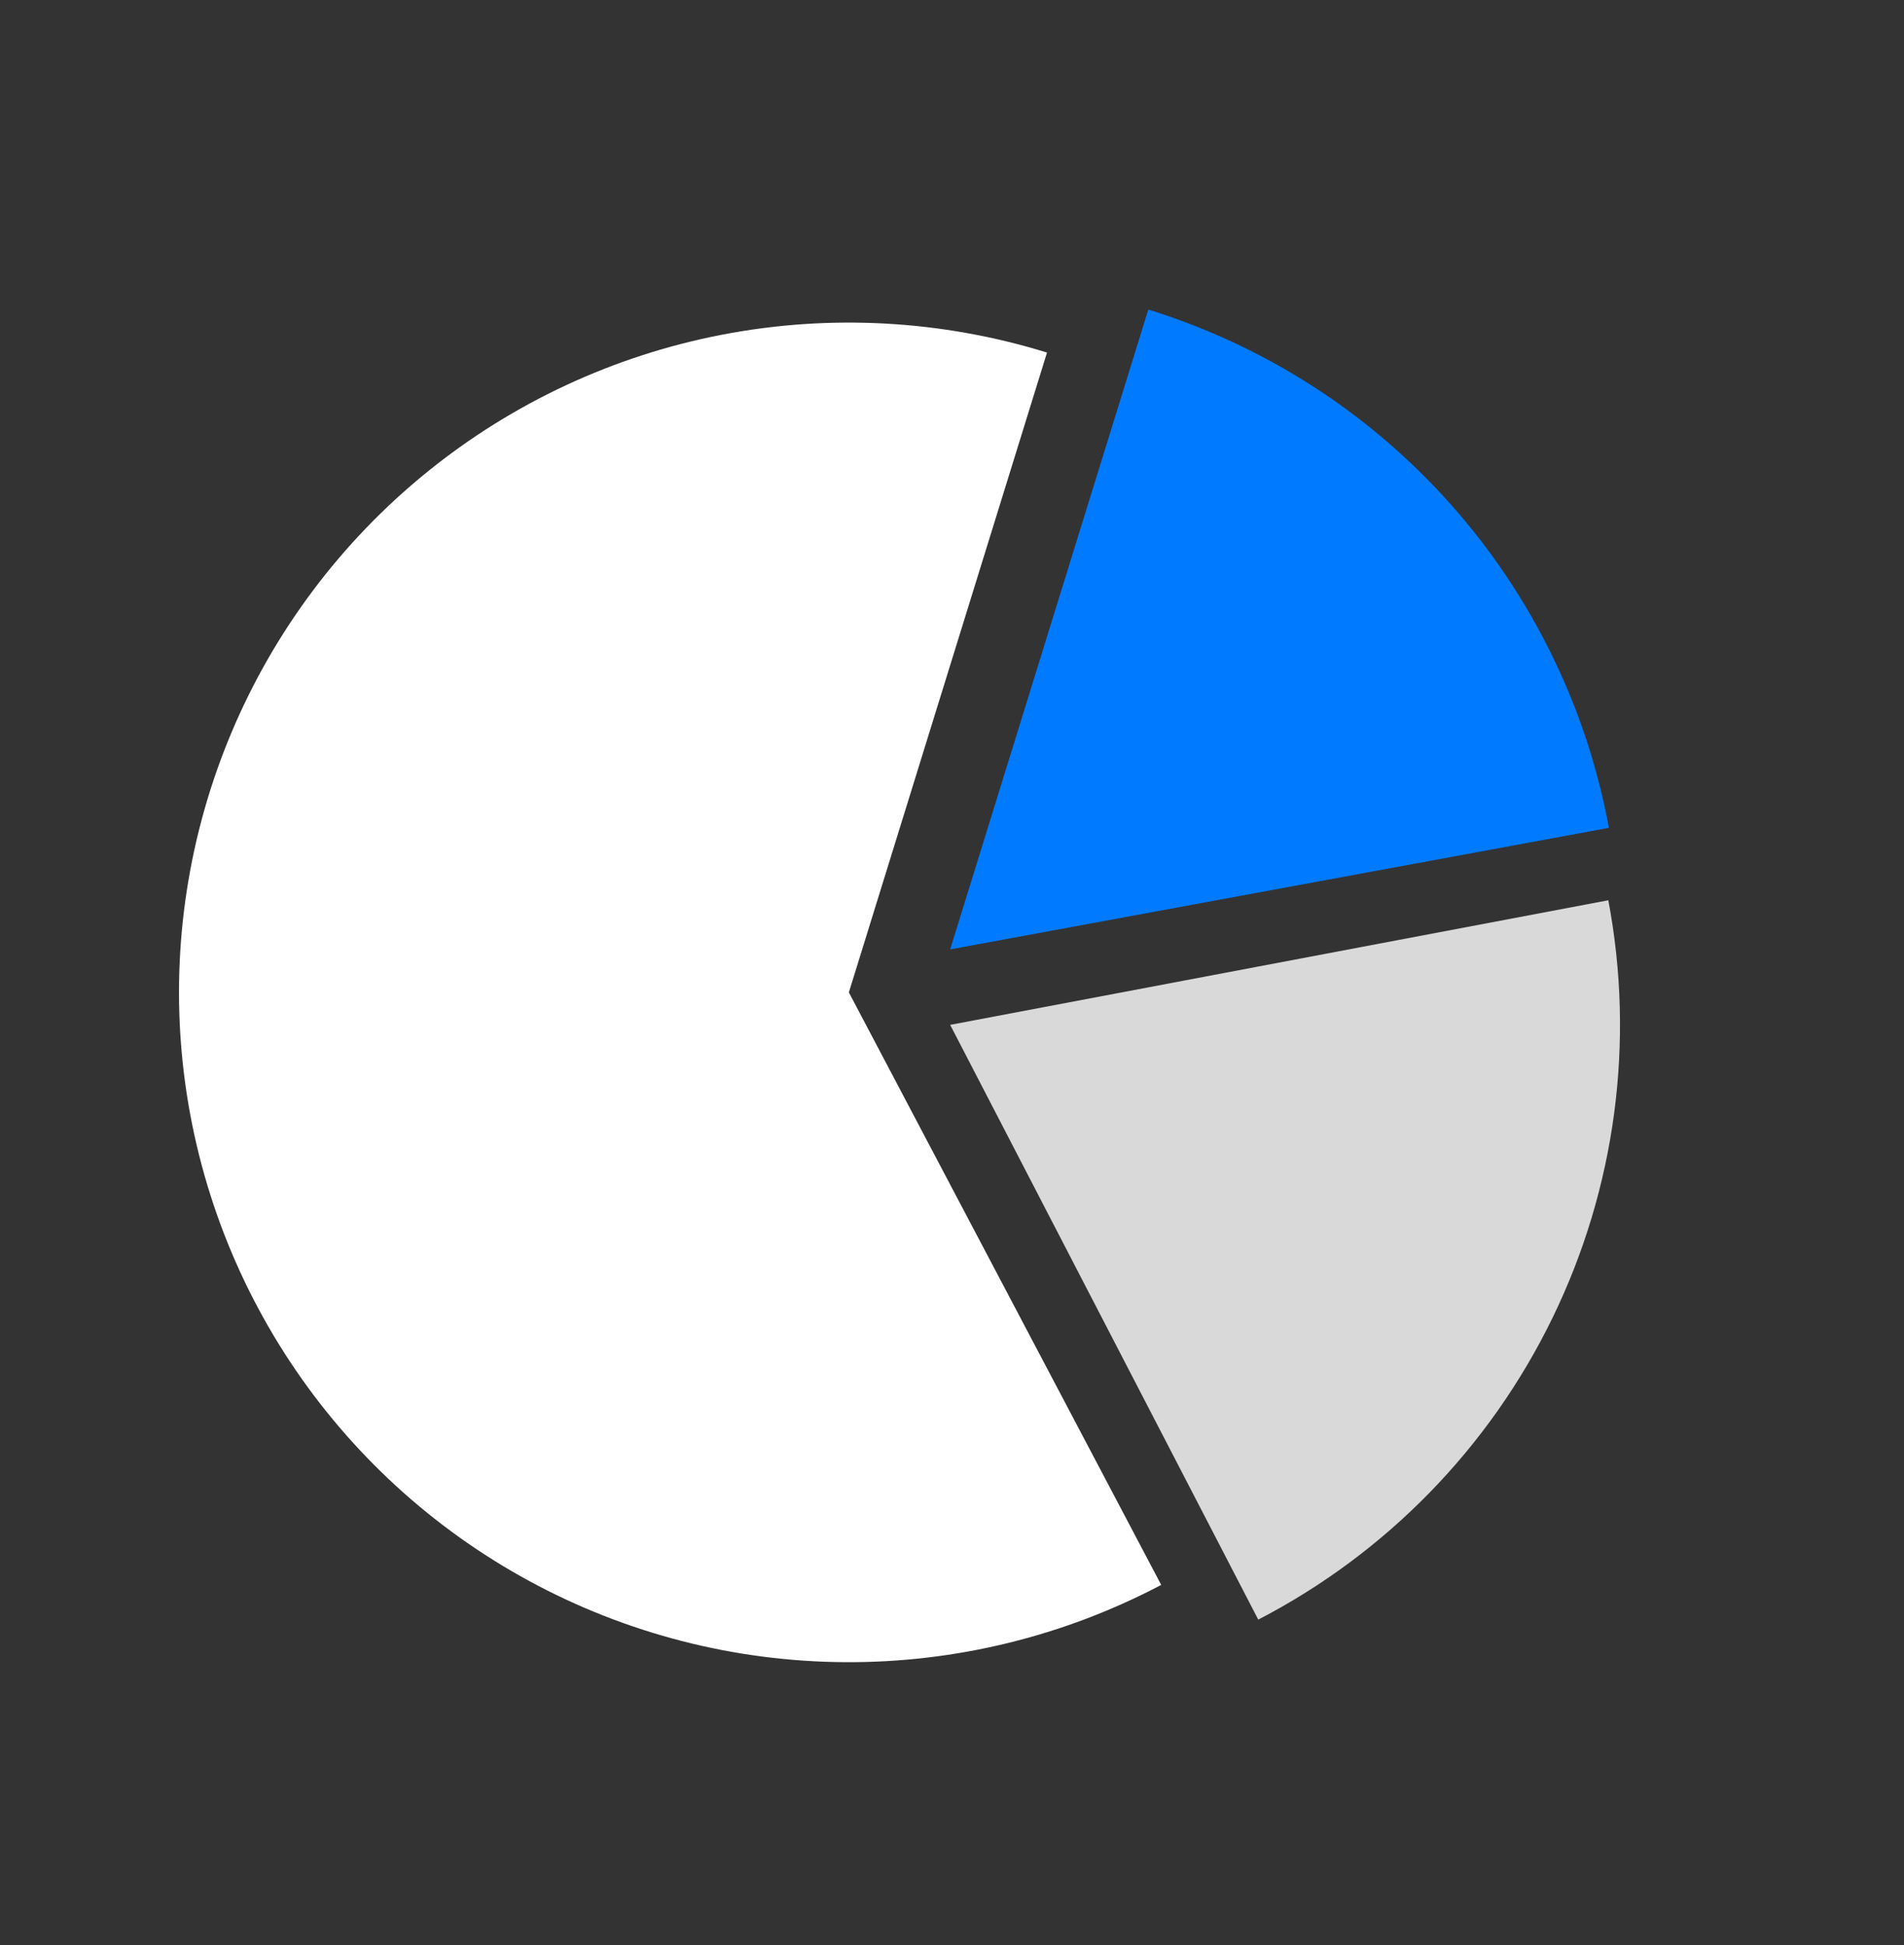
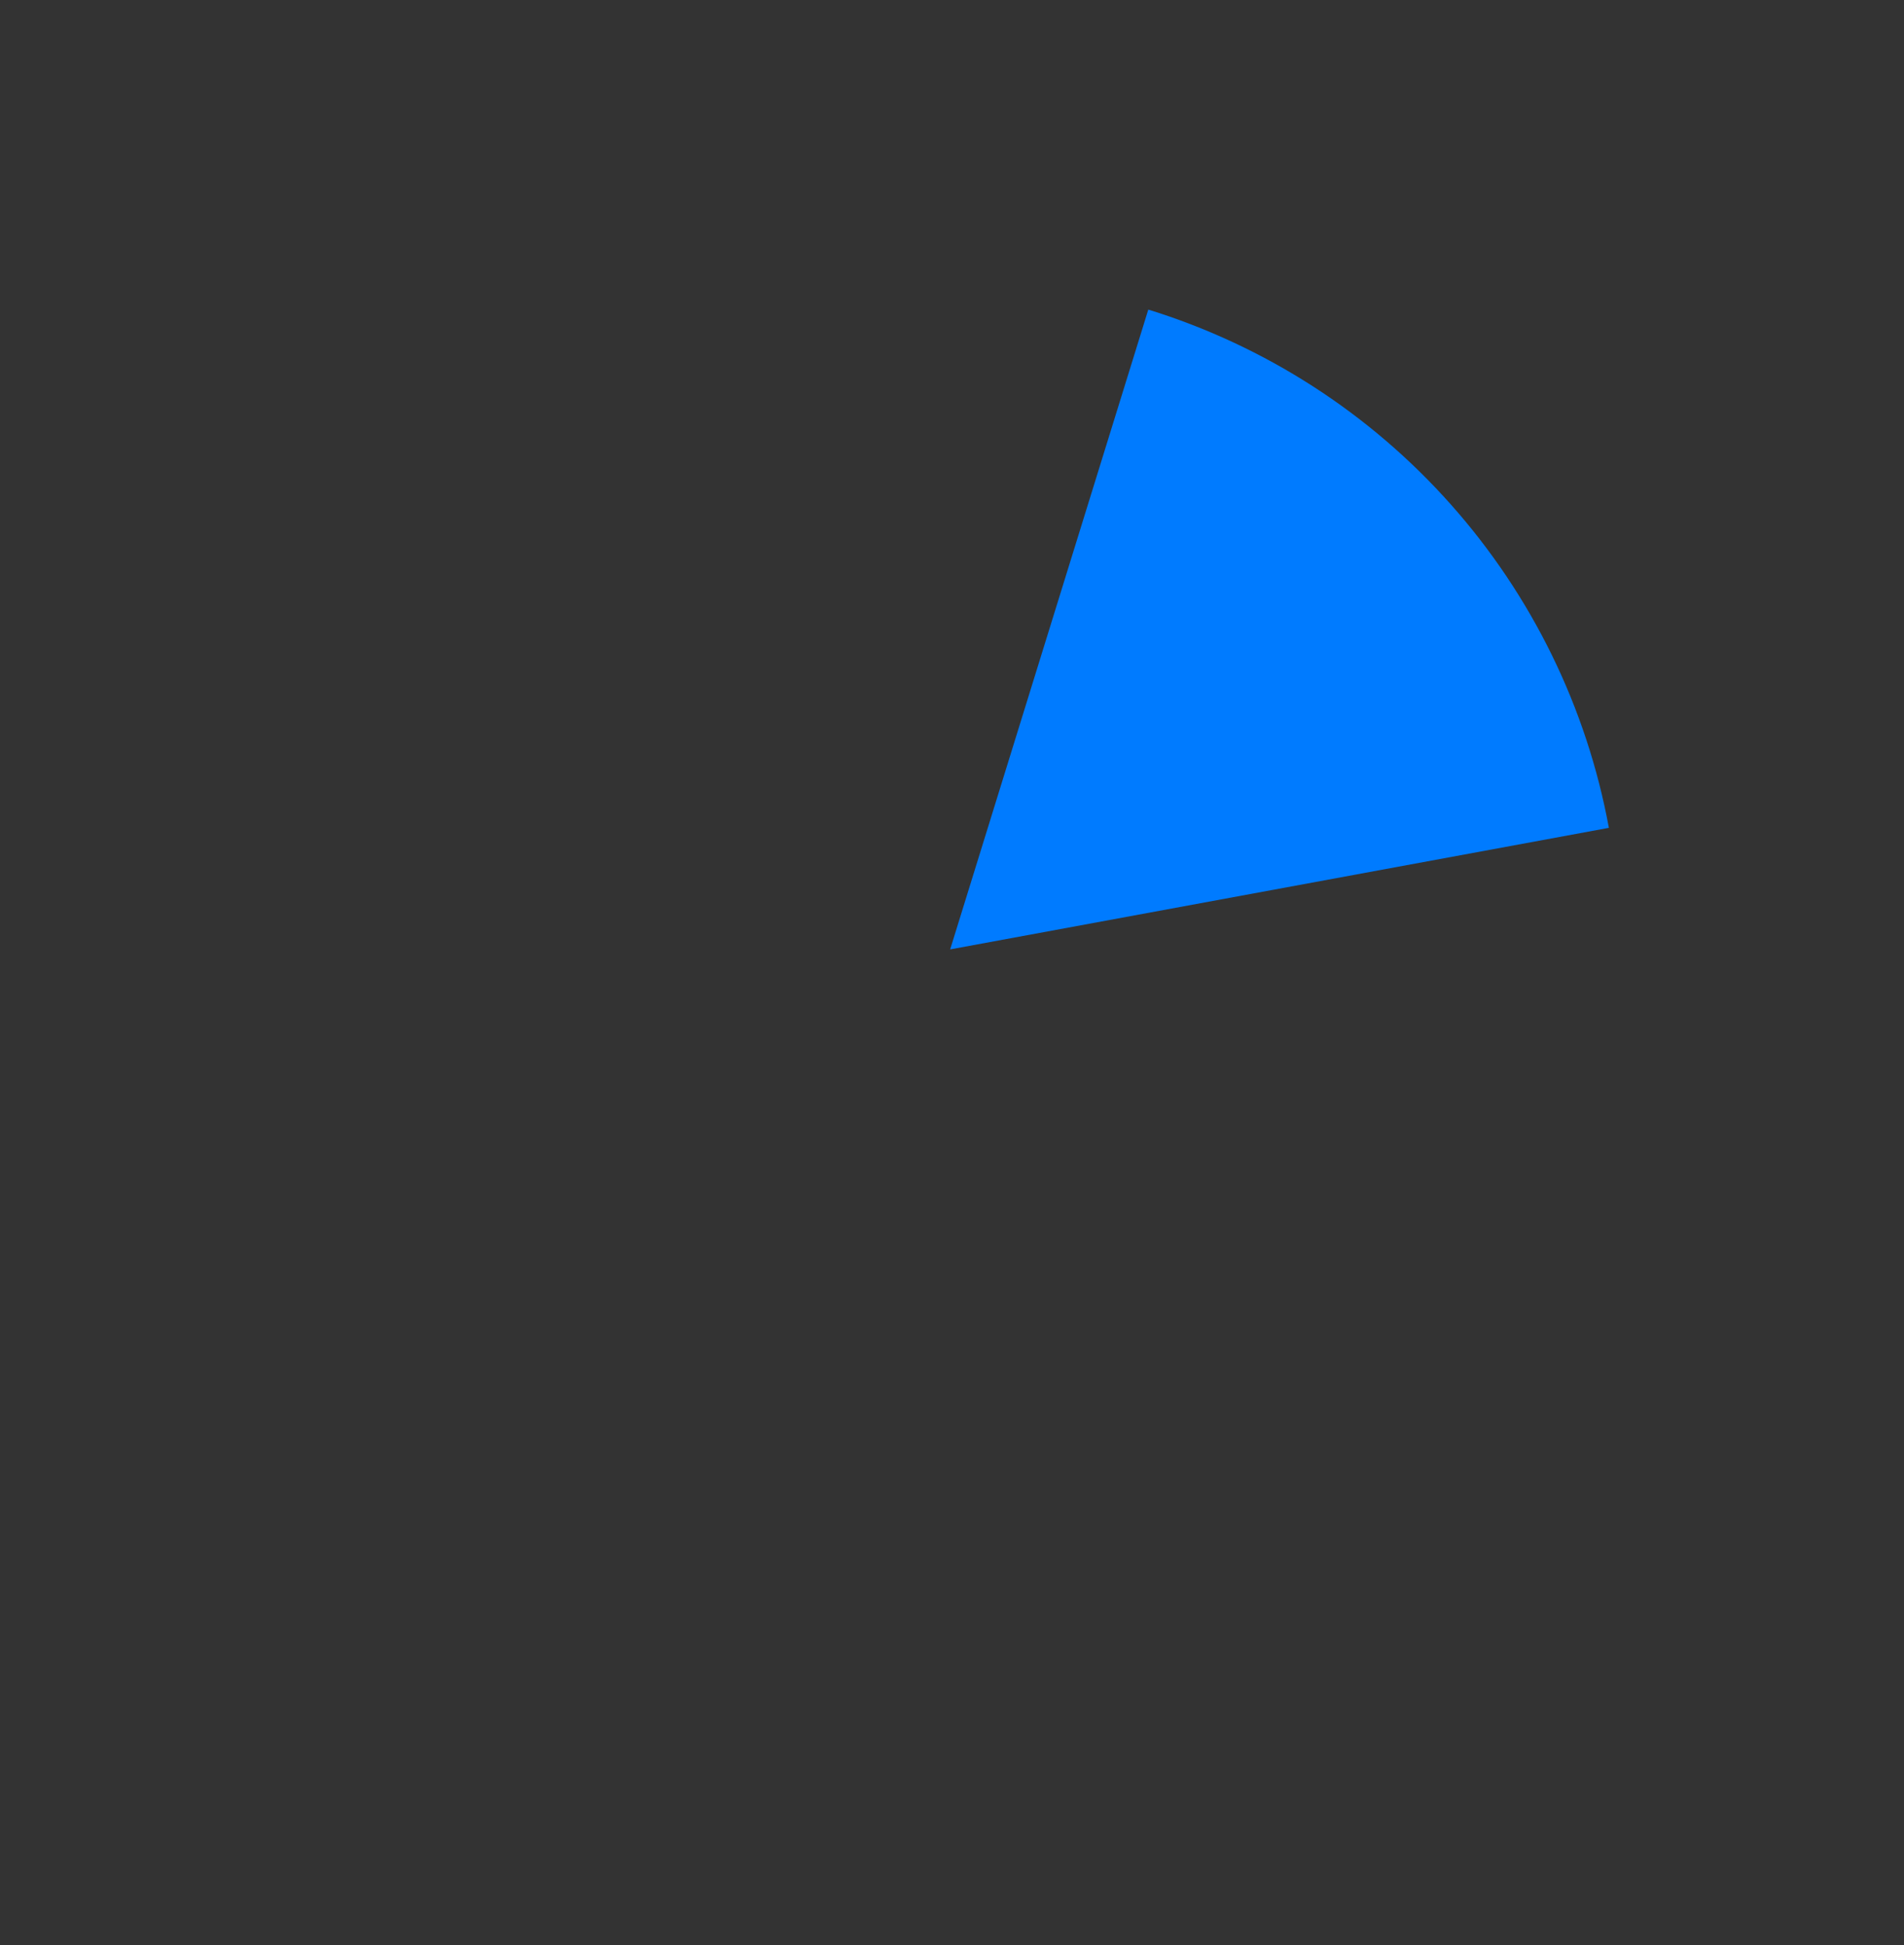
<svg xmlns="http://www.w3.org/2000/svg" width="231" height="236" viewBox="0 0 231 236" fill="none">
  <rect x="0" y="0" width="231" height="236" fill="#333333" stroke="none" />
-   <path d="M140.882 192.3C129.059 198.532 115.882 201.752 102.517 201.674C89.153 201.597 76.014 198.225 64.264 191.857C52.514 185.489 42.516 176.322 35.155 165.167C27.795 154.012 23.299 141.214 22.065 127.906C20.832 114.599 22.9 101.192 28.086 88.875C33.271 76.557 41.415 65.709 51.795 57.29C62.174 48.871 74.47 43.142 87.593 40.611C100.715 38.079 114.26 38.823 127.026 42.777L102.987 120.408L140.882 192.3Z" fill="white" />
  <path d="M139.316 37.562C153.481 41.948 166.175 50.126 176.025 61.21C185.874 72.294 192.504 85.861 195.195 100.443L115.277 115.193L139.316 37.562Z" fill="#007BFF" />
-   <path d="M195.126 109.23C198.379 126.411 196.004 144.184 188.352 159.907C180.701 175.631 168.182 188.467 152.655 196.51L115.277 124.348L195.126 109.23Z" fill="#D9D9D9" />
</svg>